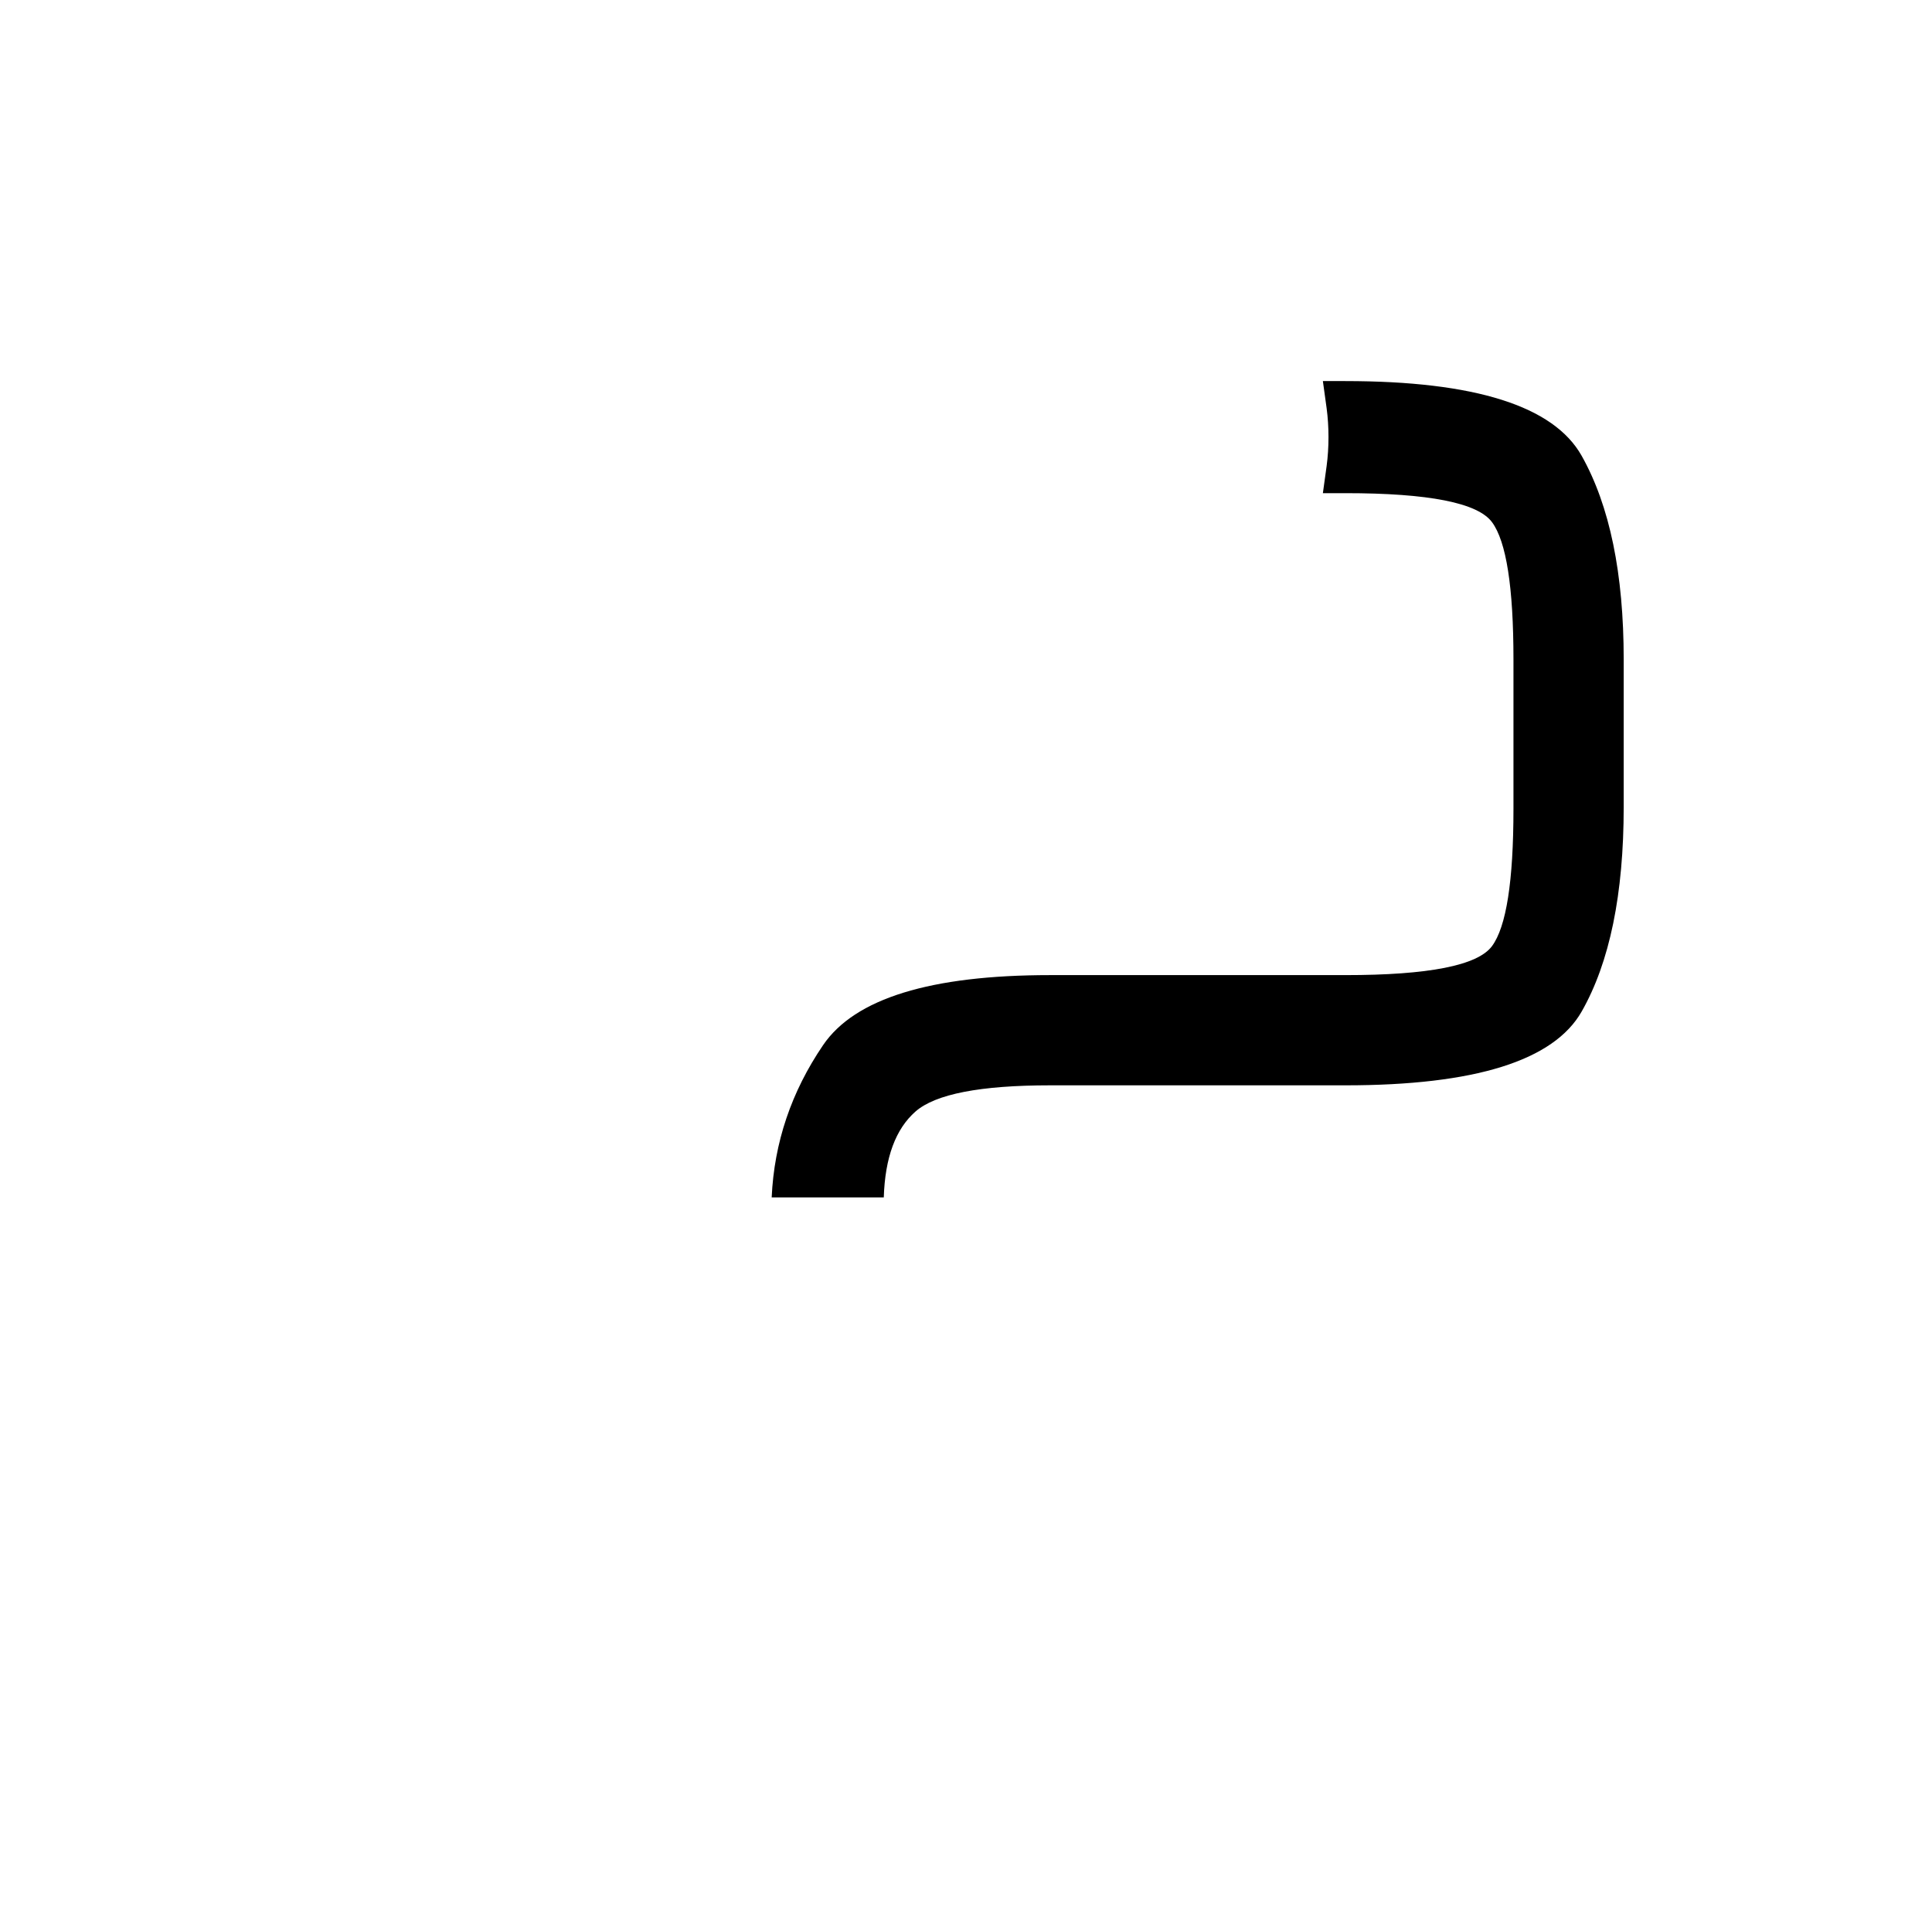
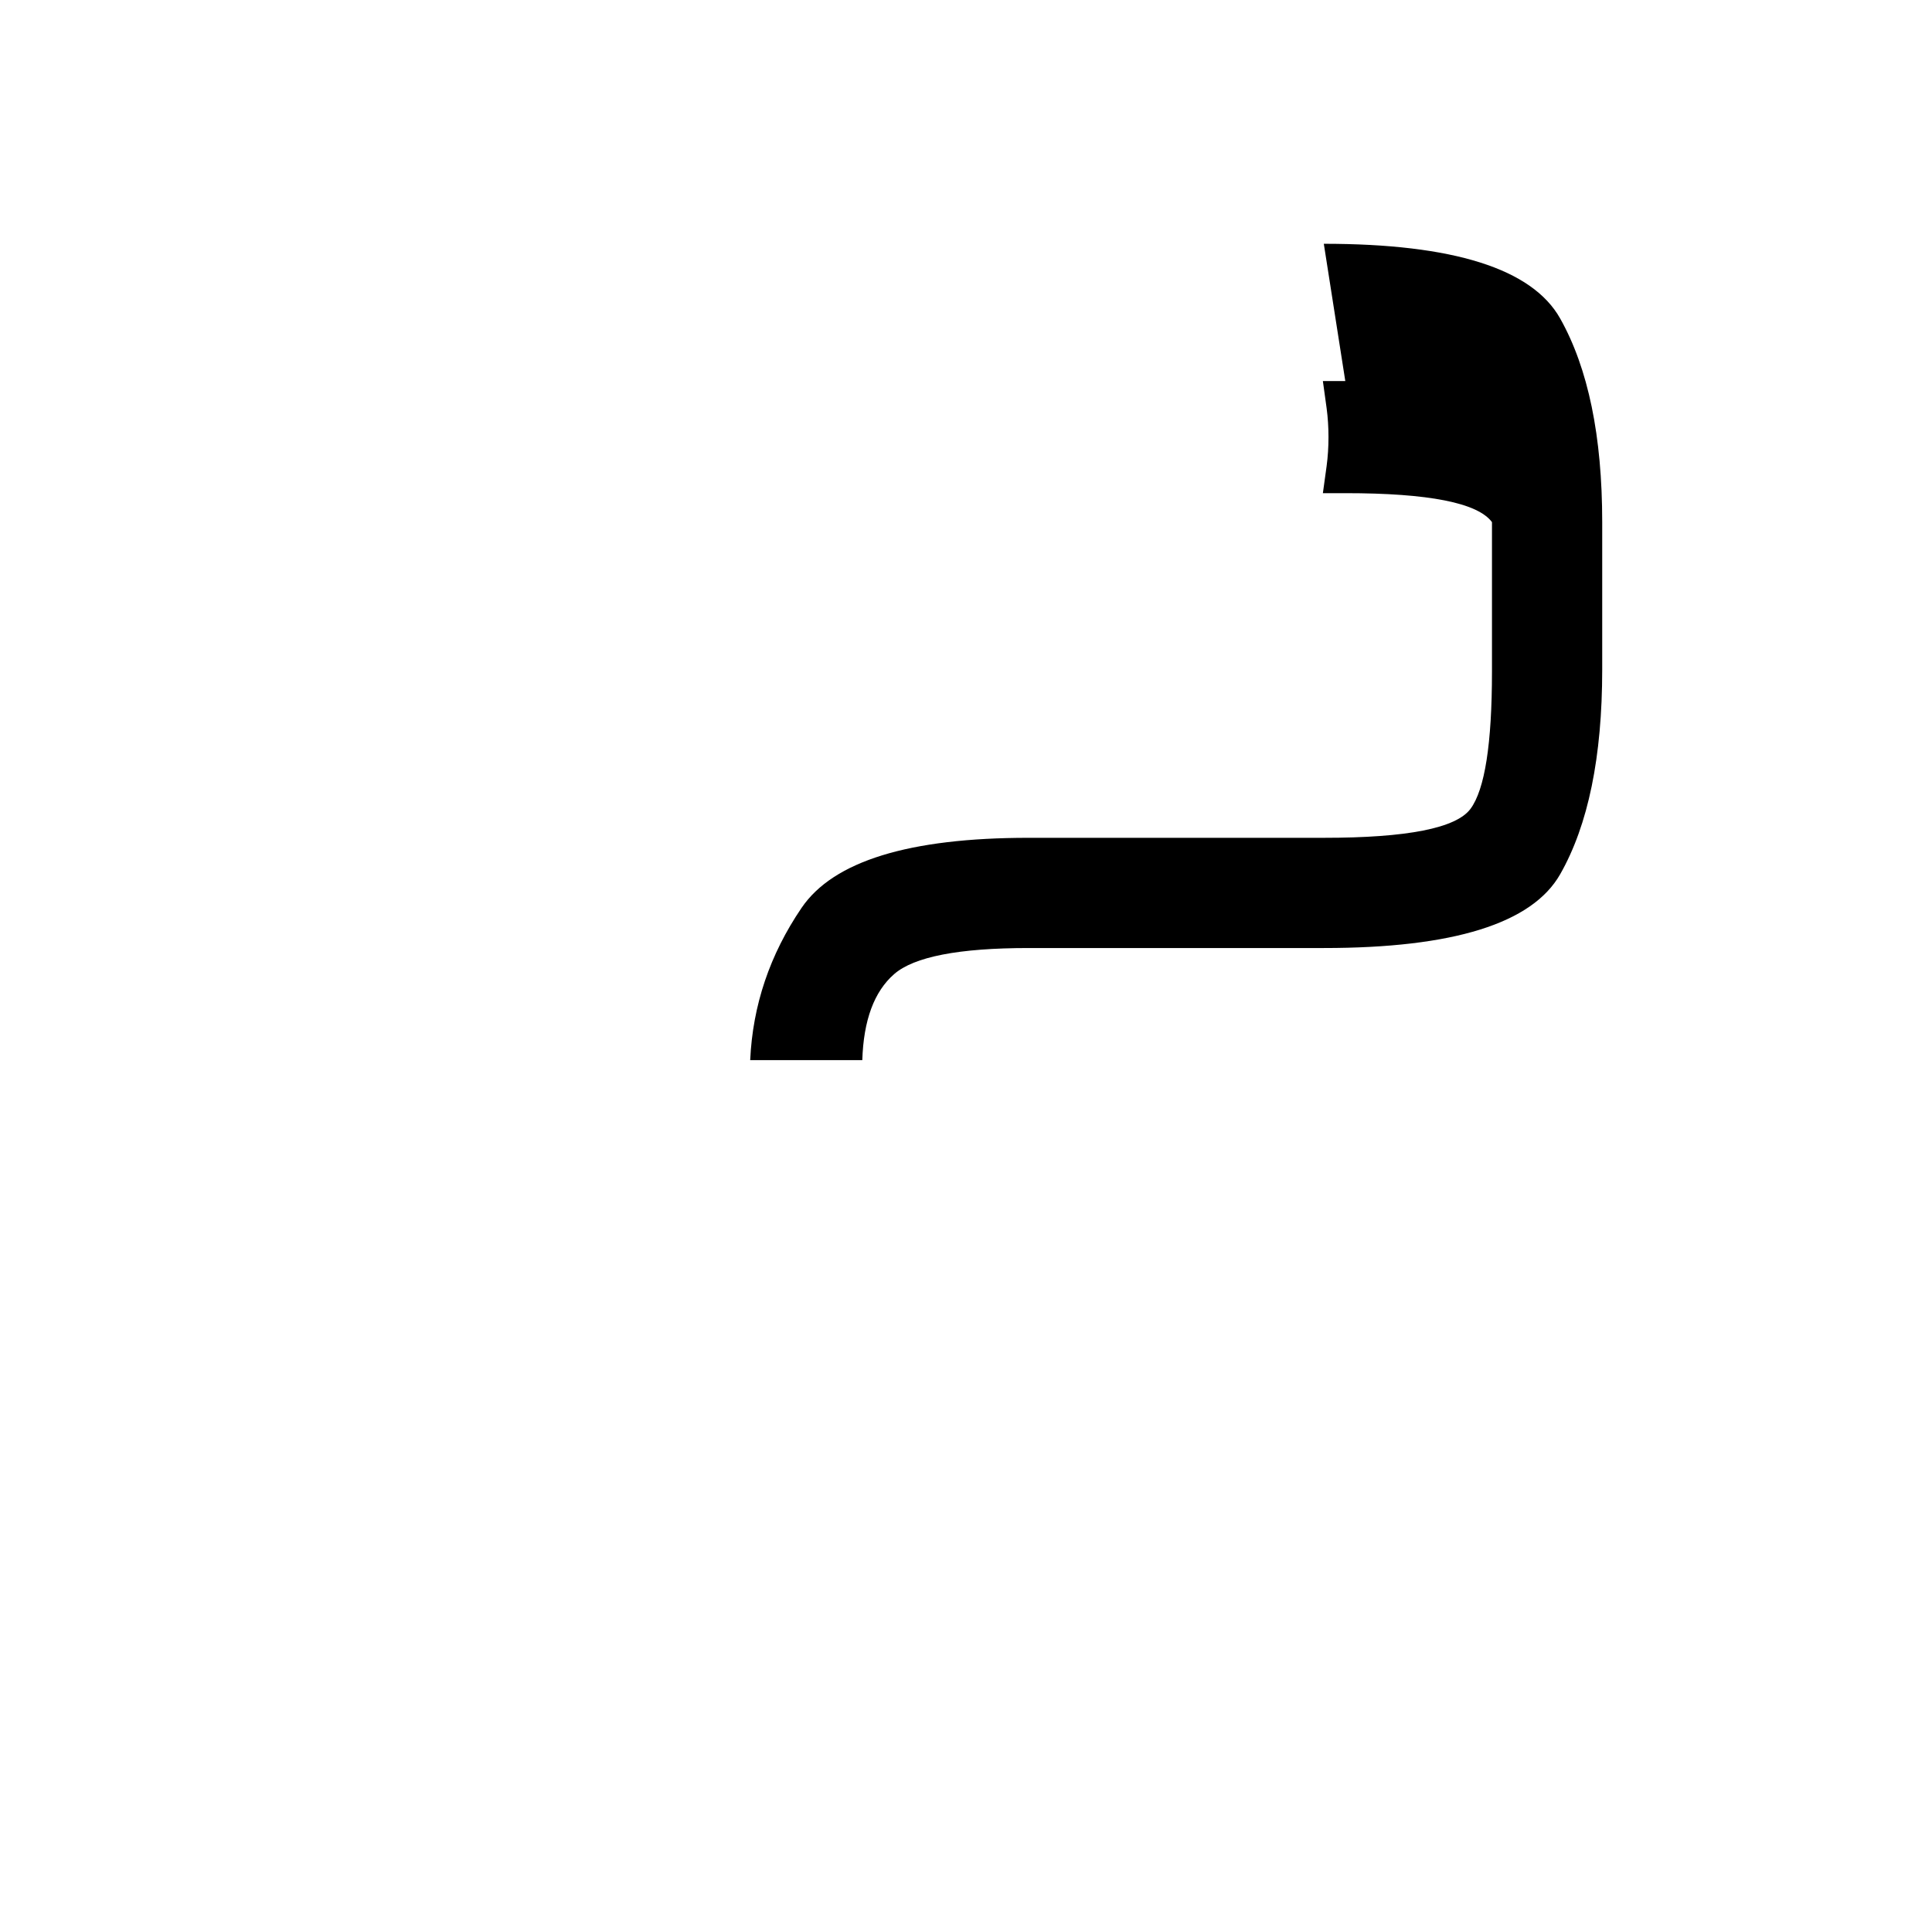
<svg xmlns="http://www.w3.org/2000/svg" version="1.1" viewBox="-10 0 1034 1024">
-   <path fill="currentColor" d="M710 204h-12q1 7 2 14.5t1 15.5t-1 15.5t-2 14.5h12q67 0 78.5 15.5t11.5 73.5v80q0 58 -11.5 73.5t-78.5 15.5h-158q-96 0 -121.5 37.5t-27.5 81.5h4.5h5.5h39h5.5h5.5q1 -32 17 -46t72 -14h158q104 0 126.5 -39.5t22.5 -109.5v-79q0 -69 -22.5 -109t-126.5 -40v0z" />
+   <path fill="currentColor" d="M710 204h-12q1 7 2 14.5t1 15.5t-1 15.5t-2 14.5h12q67 0 78.5 15.5v80q0 58 -11.5 73.5t-78.5 15.5h-158q-96 0 -121.5 37.5t-27.5 81.5h4.5h5.5h39h5.5h5.5q1 -32 17 -46t72 -14h158q104 0 126.5 -39.5t22.5 -109.5v-79q0 -69 -22.5 -109t-126.5 -40v0z" />
</svg>